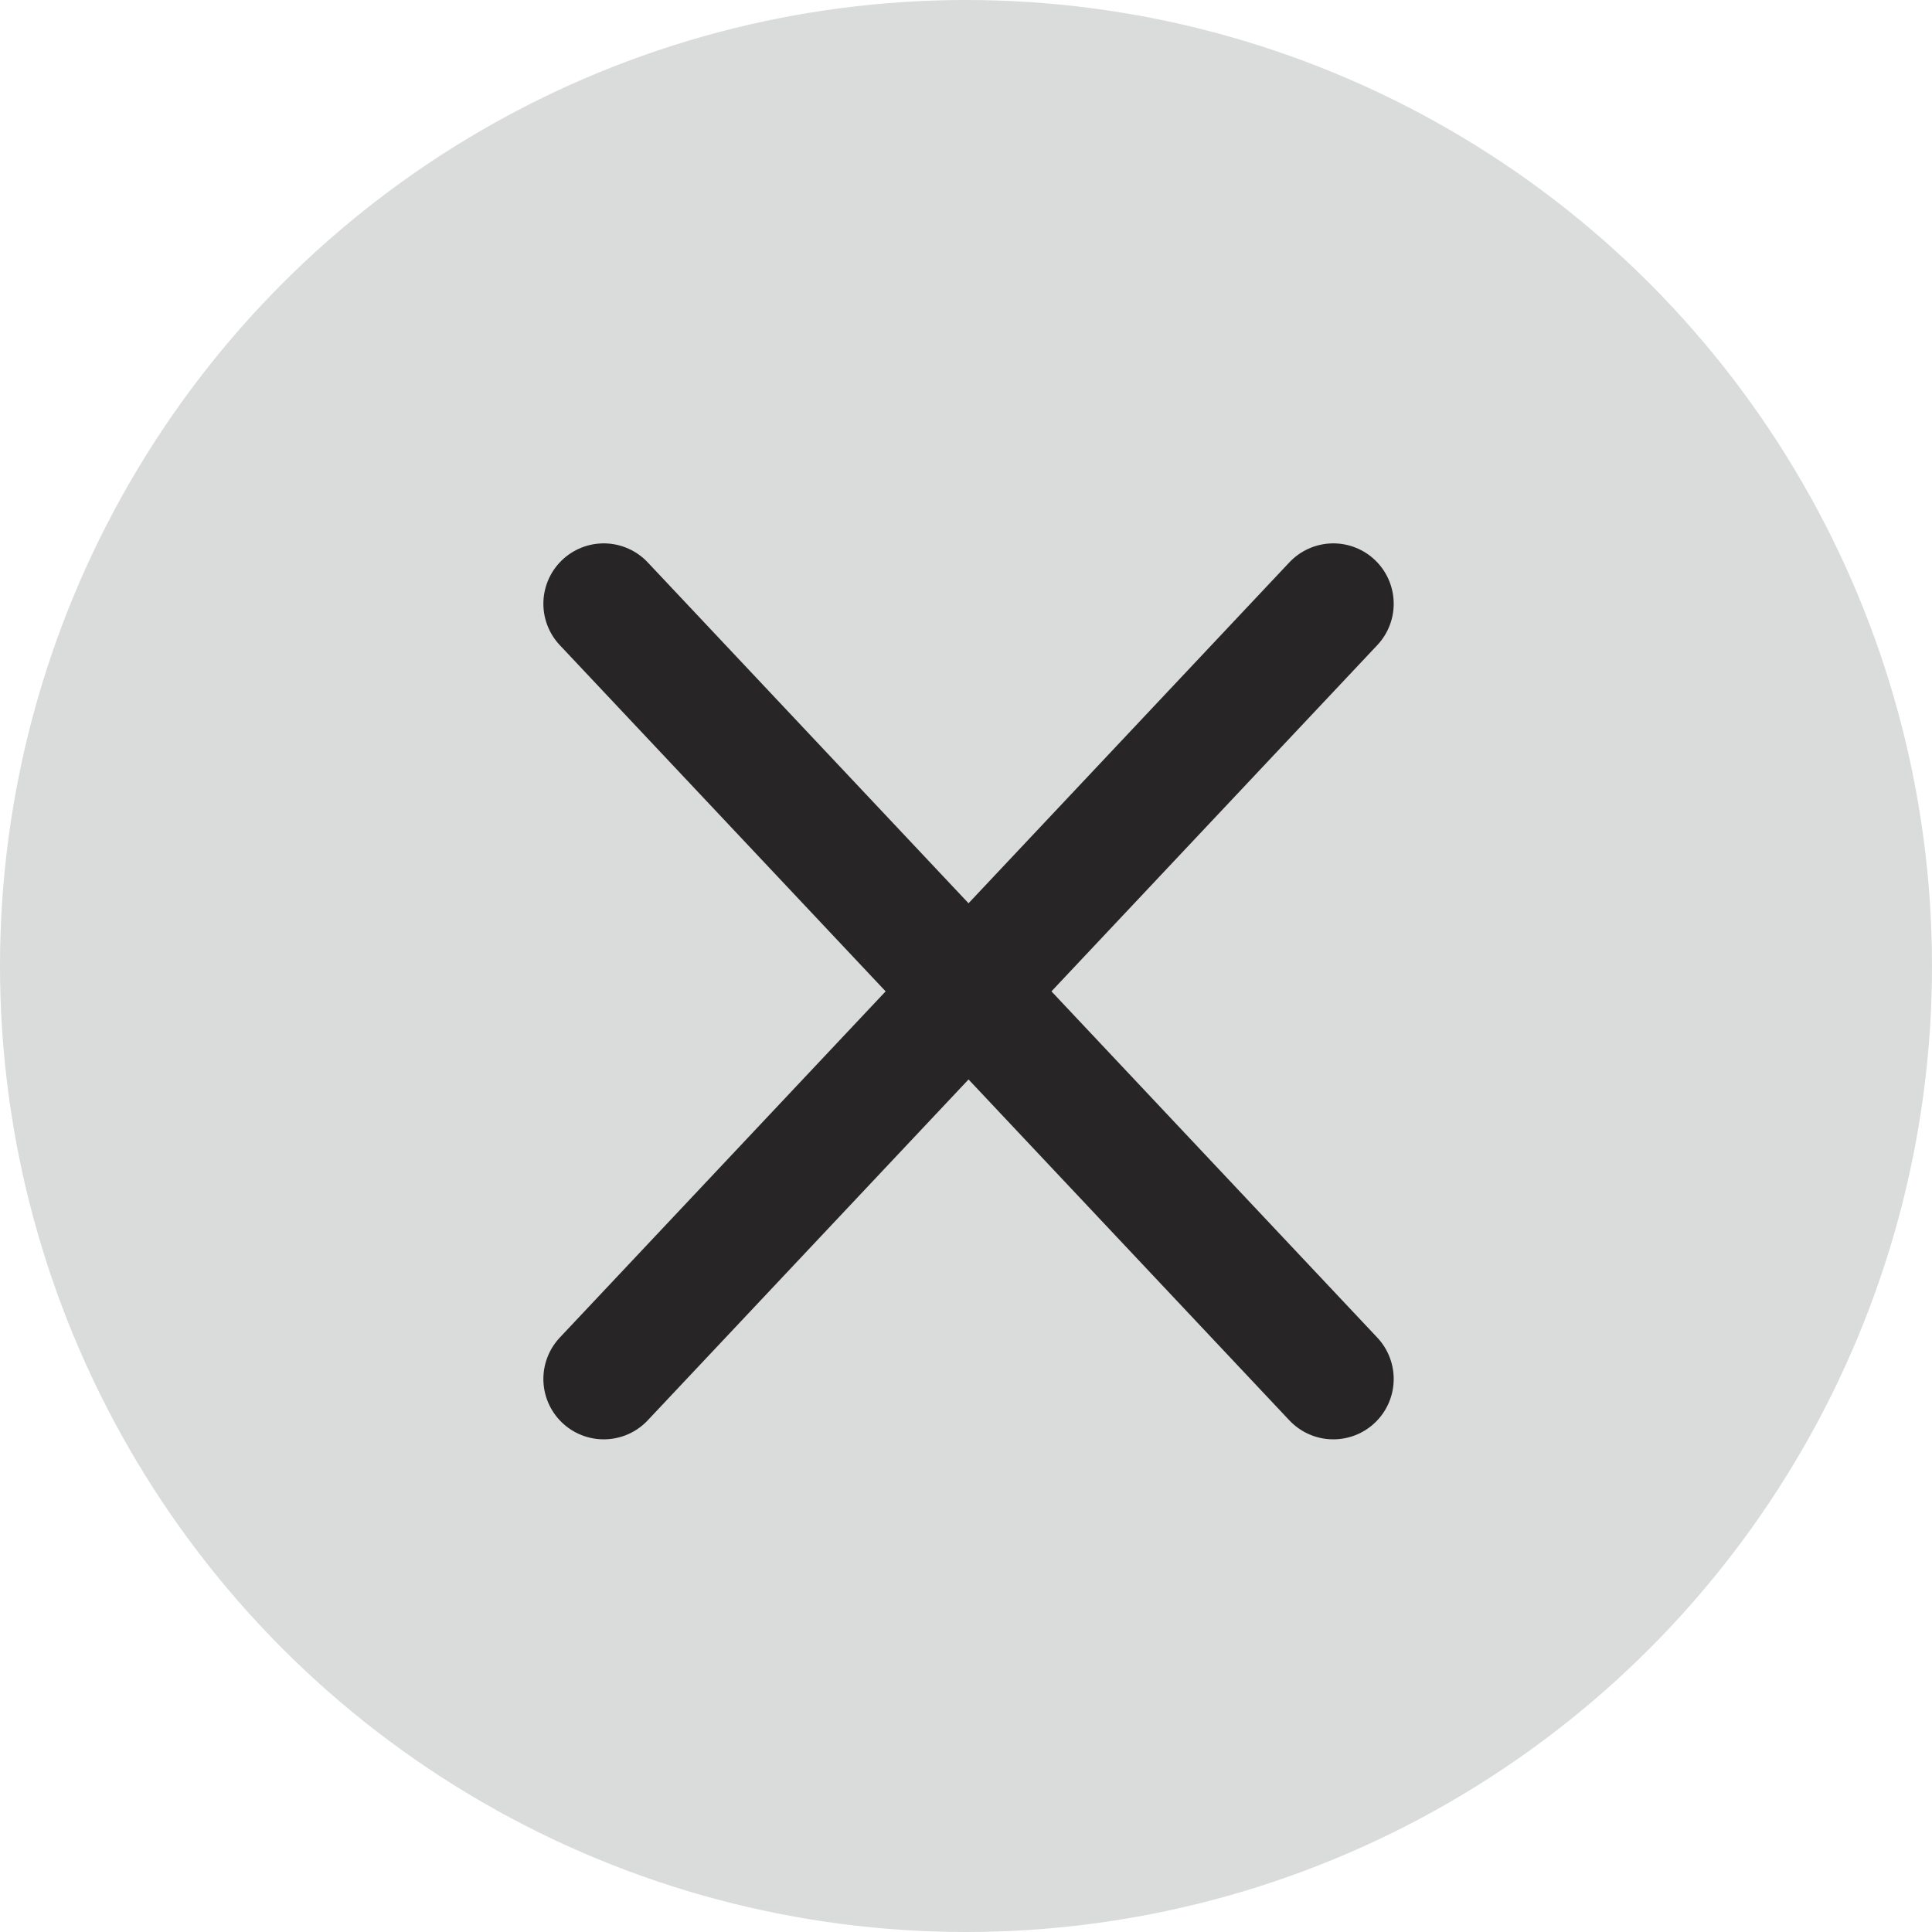
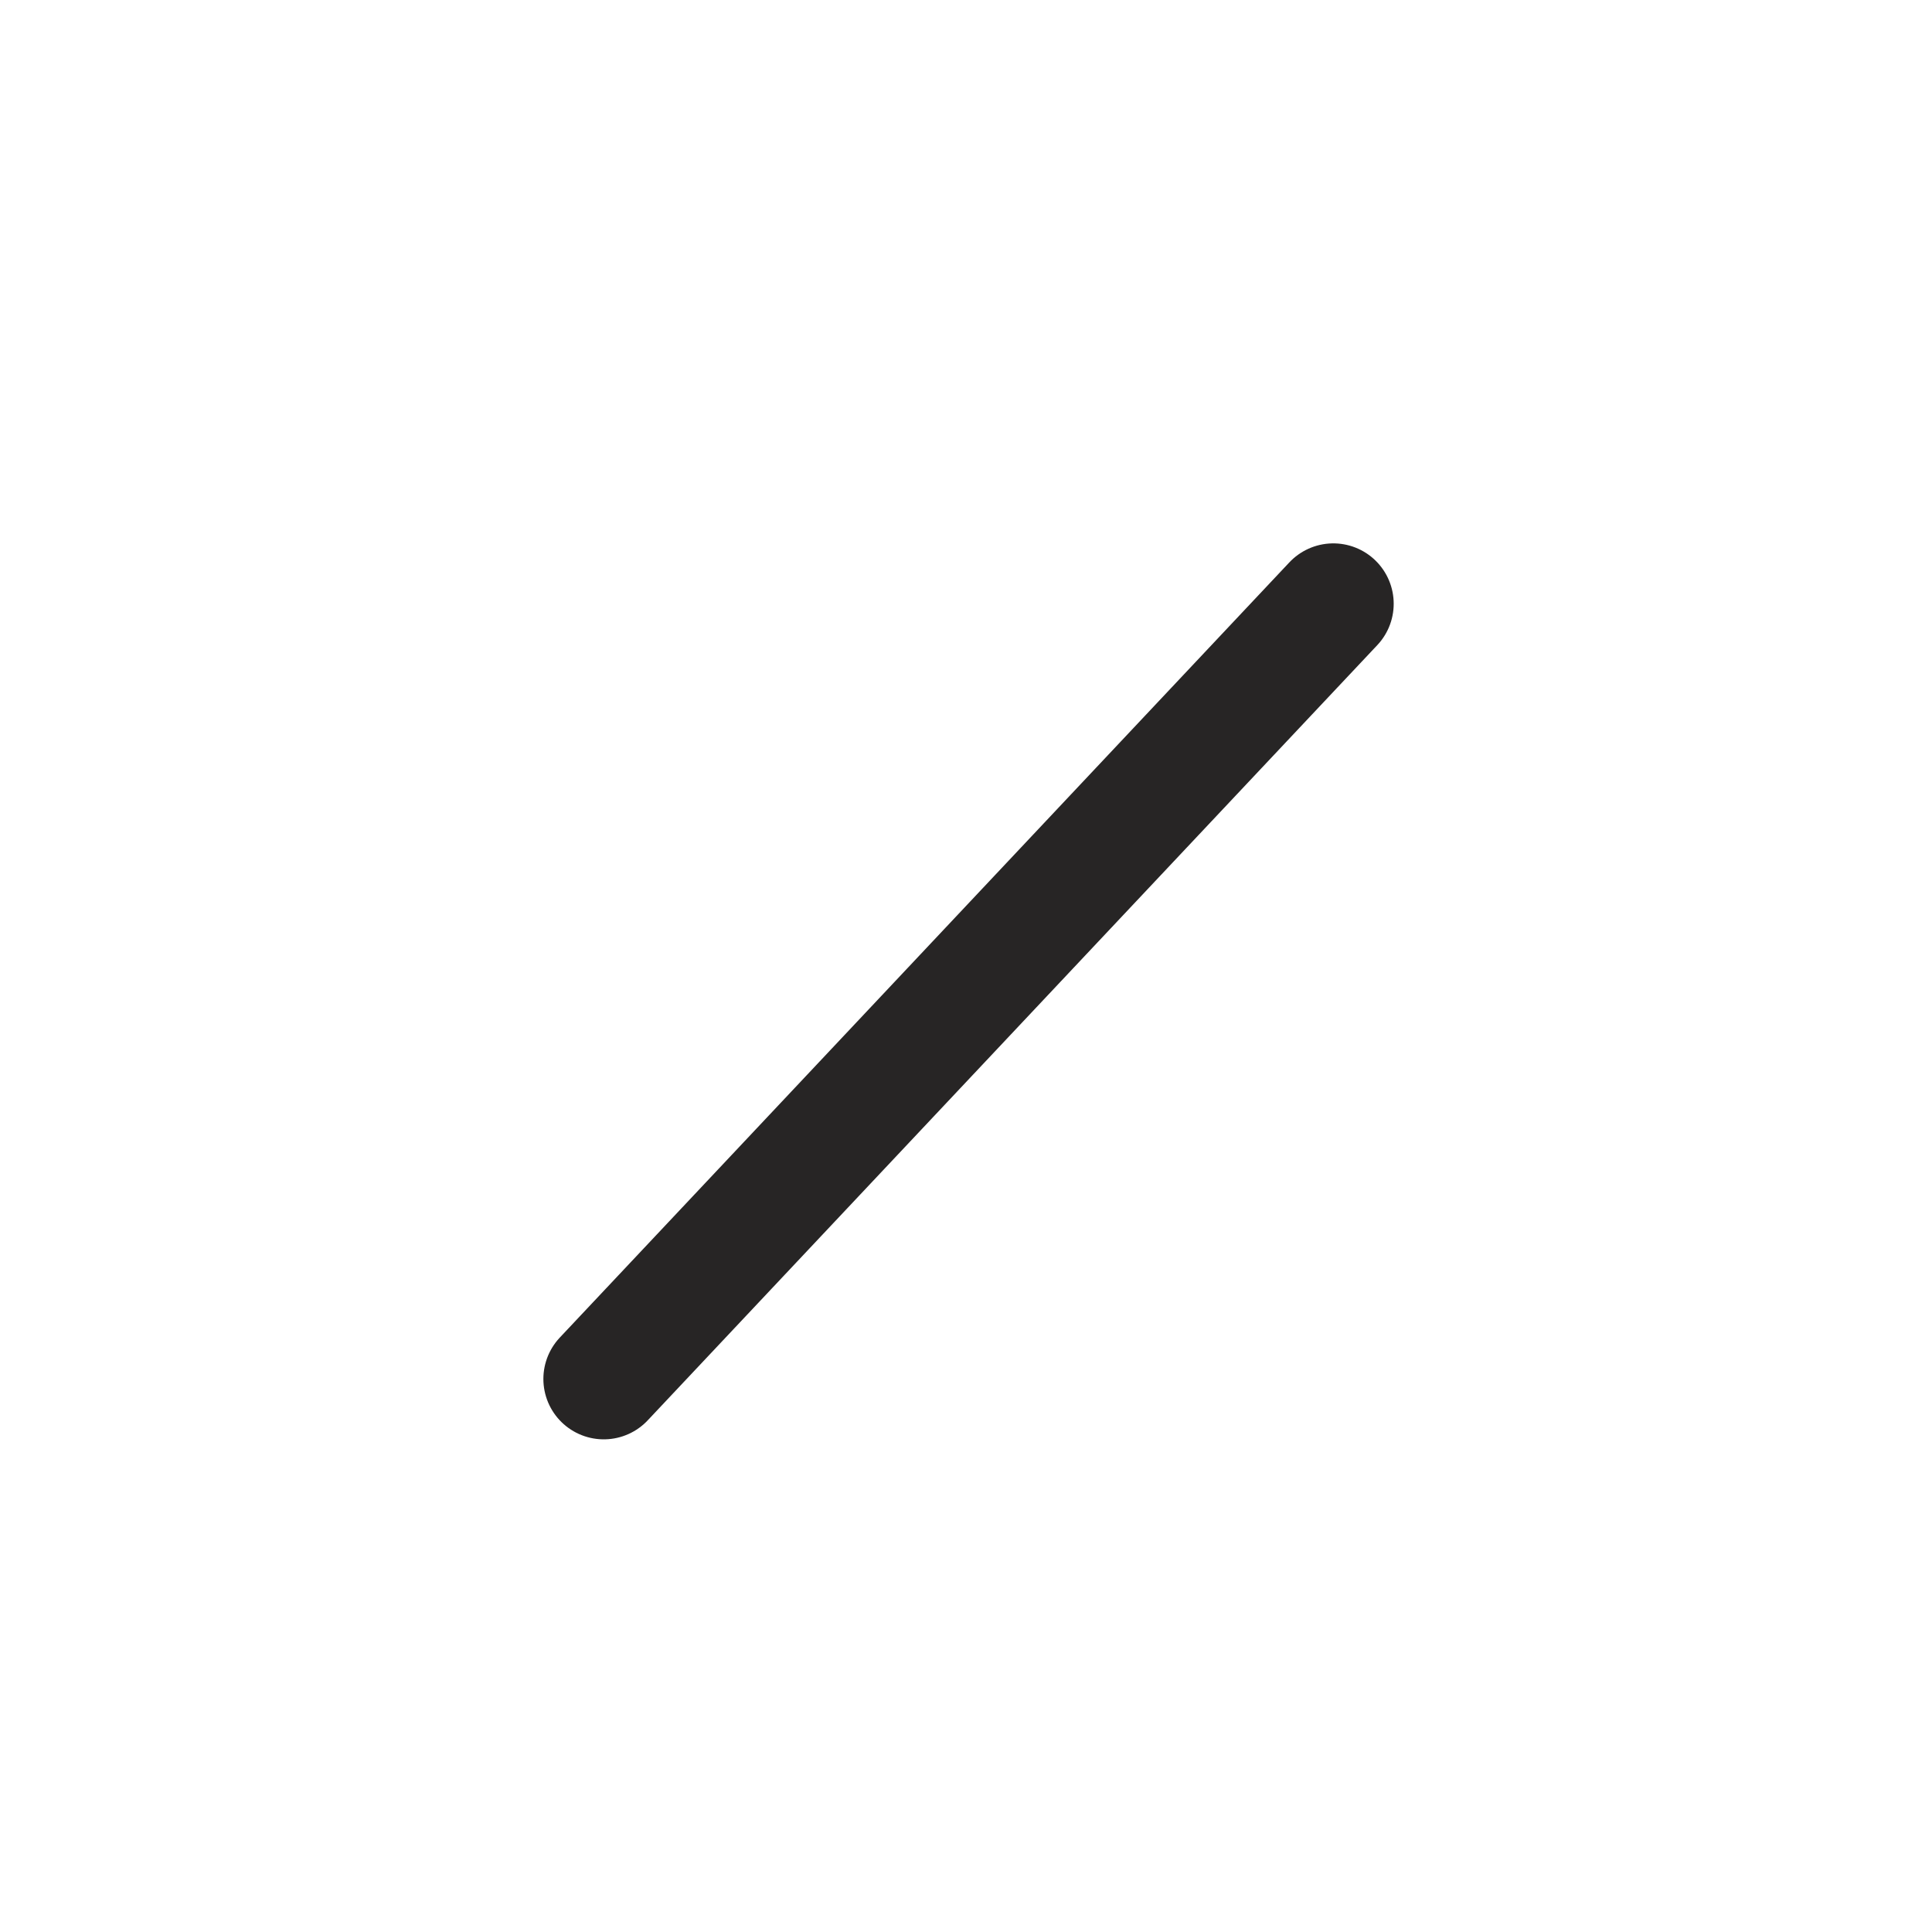
<svg xmlns="http://www.w3.org/2000/svg" width="16px" height="16px" viewBox="0 0 16 16" version="1.1">
  <title>F205005E-AAD8-441E-AAF5-8645EC4C2CAB</title>
  <desc>Created with sketchtool.</desc>
  <defs />
  <g id="MEC-26374-Complex-Search-Results" stroke="none" stroke-width="1" fill="none" fill-rule="evenodd">
    <g id="MEC-26374---Dev-Resources" transform="translate(-119, -42)">
      <g id="💎-icon/close/micro/CloseMC-gray" transform="translate(119, 42)">
        <g id="Icon-small-closeCircle">
-           <circle id="Oval" fill="#DADBDB" fill-rule="nonzero" cx="8" cy="8" r="8" />
-           <path d="M5,5 L11.042,11.42" id="Shape" stroke="#272525" stroke-linecap="round" />
          <path d="M11.042,5 L5,11.42" id="Shape" stroke="#272525" stroke-linecap="round" />
        </g>
      </g>
    </g>
  </g>
</svg>